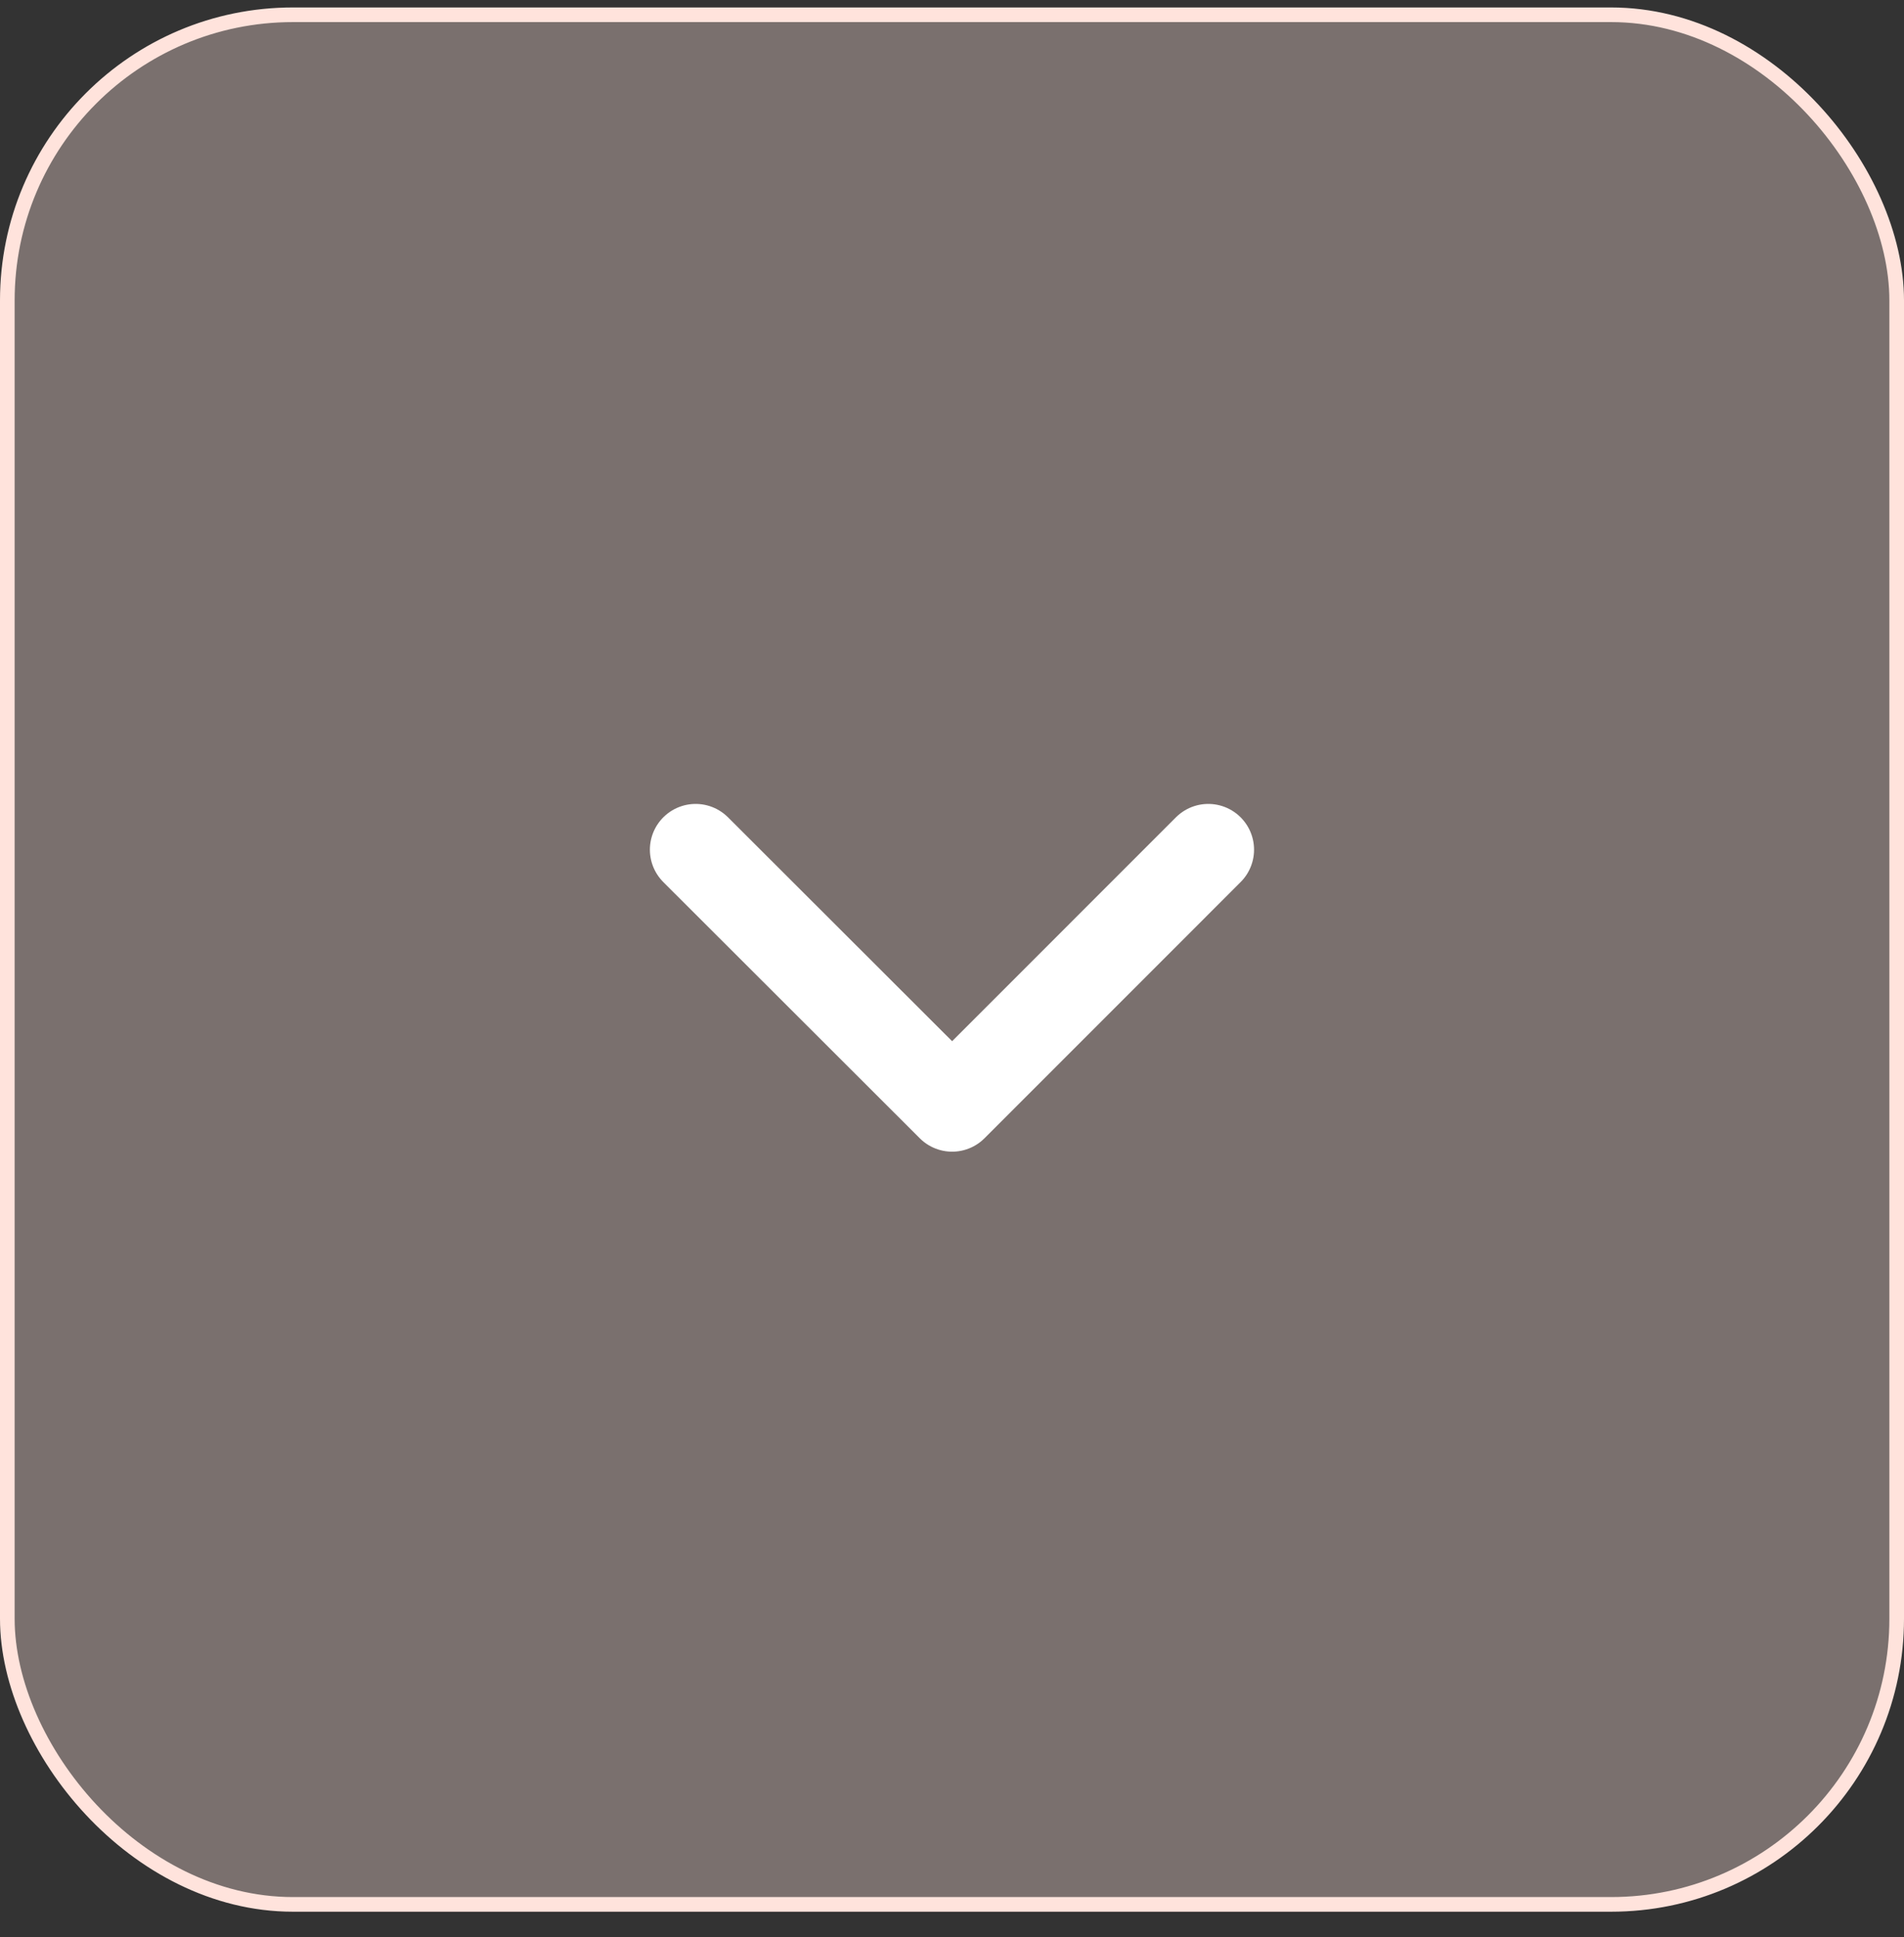
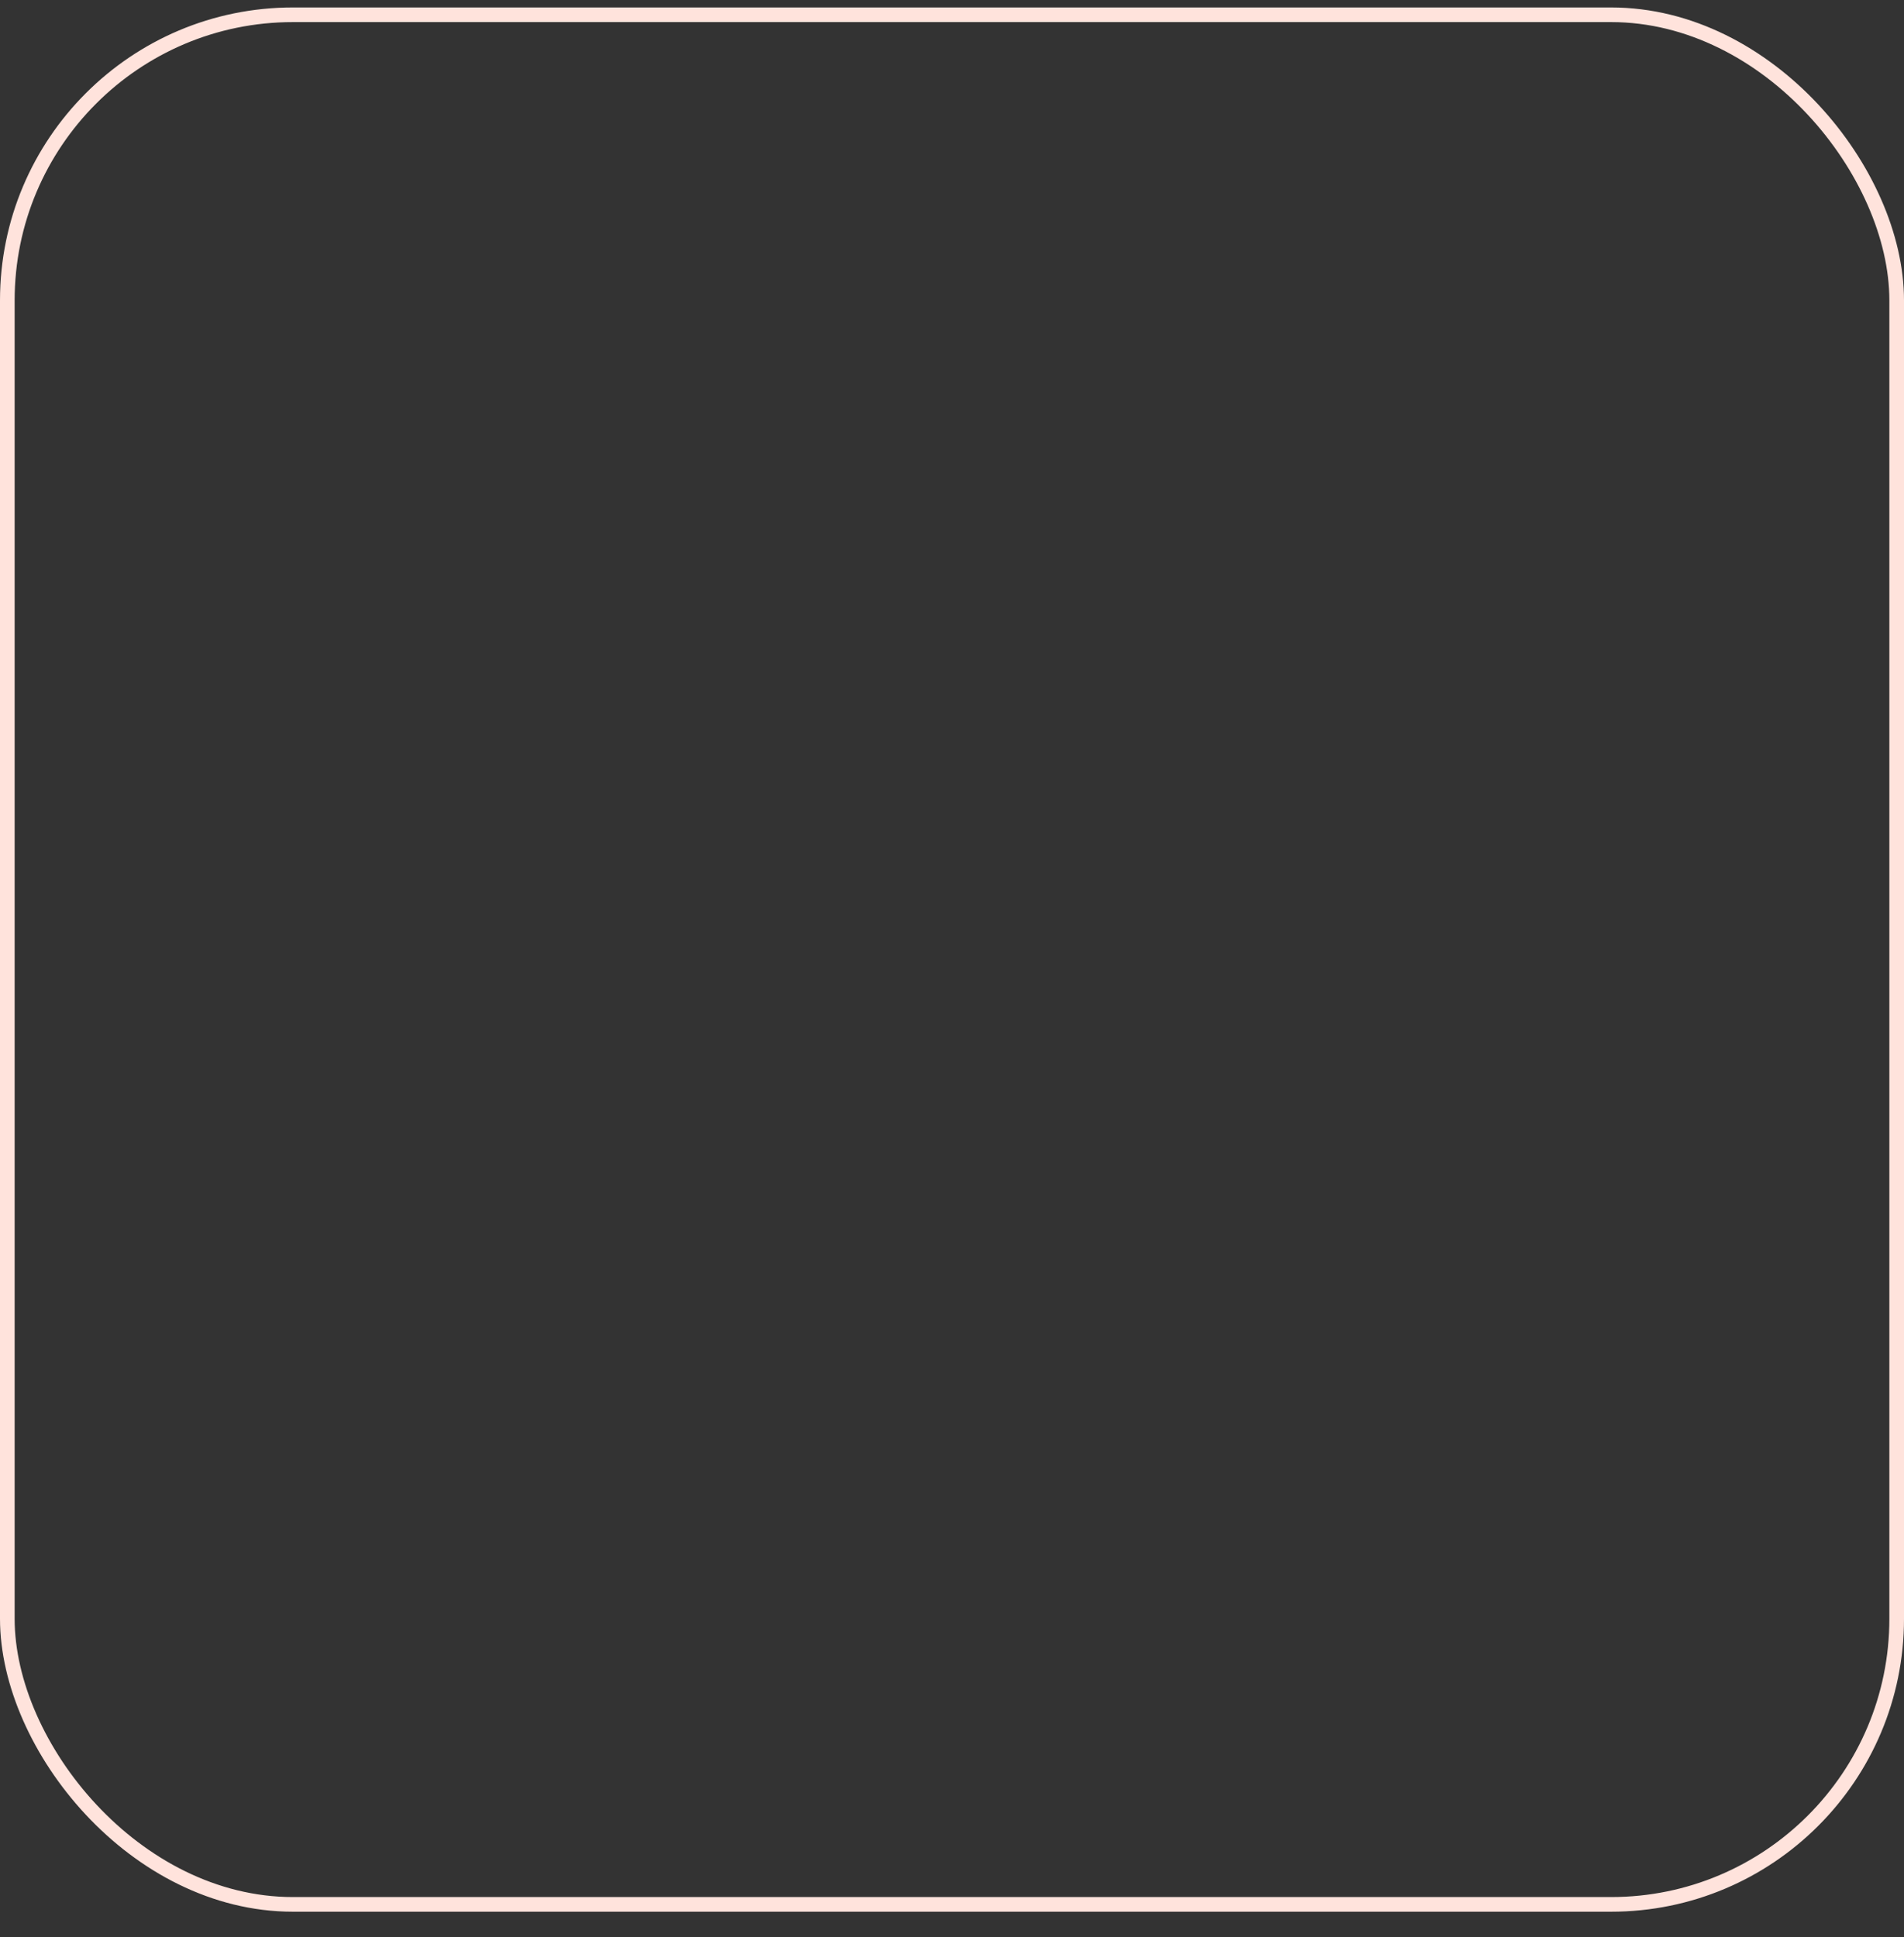
<svg xmlns="http://www.w3.org/2000/svg" width="58" height="59" viewBox="0 0 58 59" fill="none">
  <rect x="0" y="0" width="58" height="59" fill="#333333" stroke="none" />
-   <rect x=".223" y=".45" width="57.554" height="57.554" rx="8.7" fill="#FFE3DC" fill-opacity=".35" />
  <rect x=".223" y=".45" width="57.554" height="57.554" rx="8.7" stroke="#FFE3DC" stroke-width=".446" />
-   <path d="m36.807 25.88-7.803 7.804-7.813-7.804" stroke="#fff" stroke-width="2.788" stroke-linecap="round" stroke-linejoin="round" />
</svg>